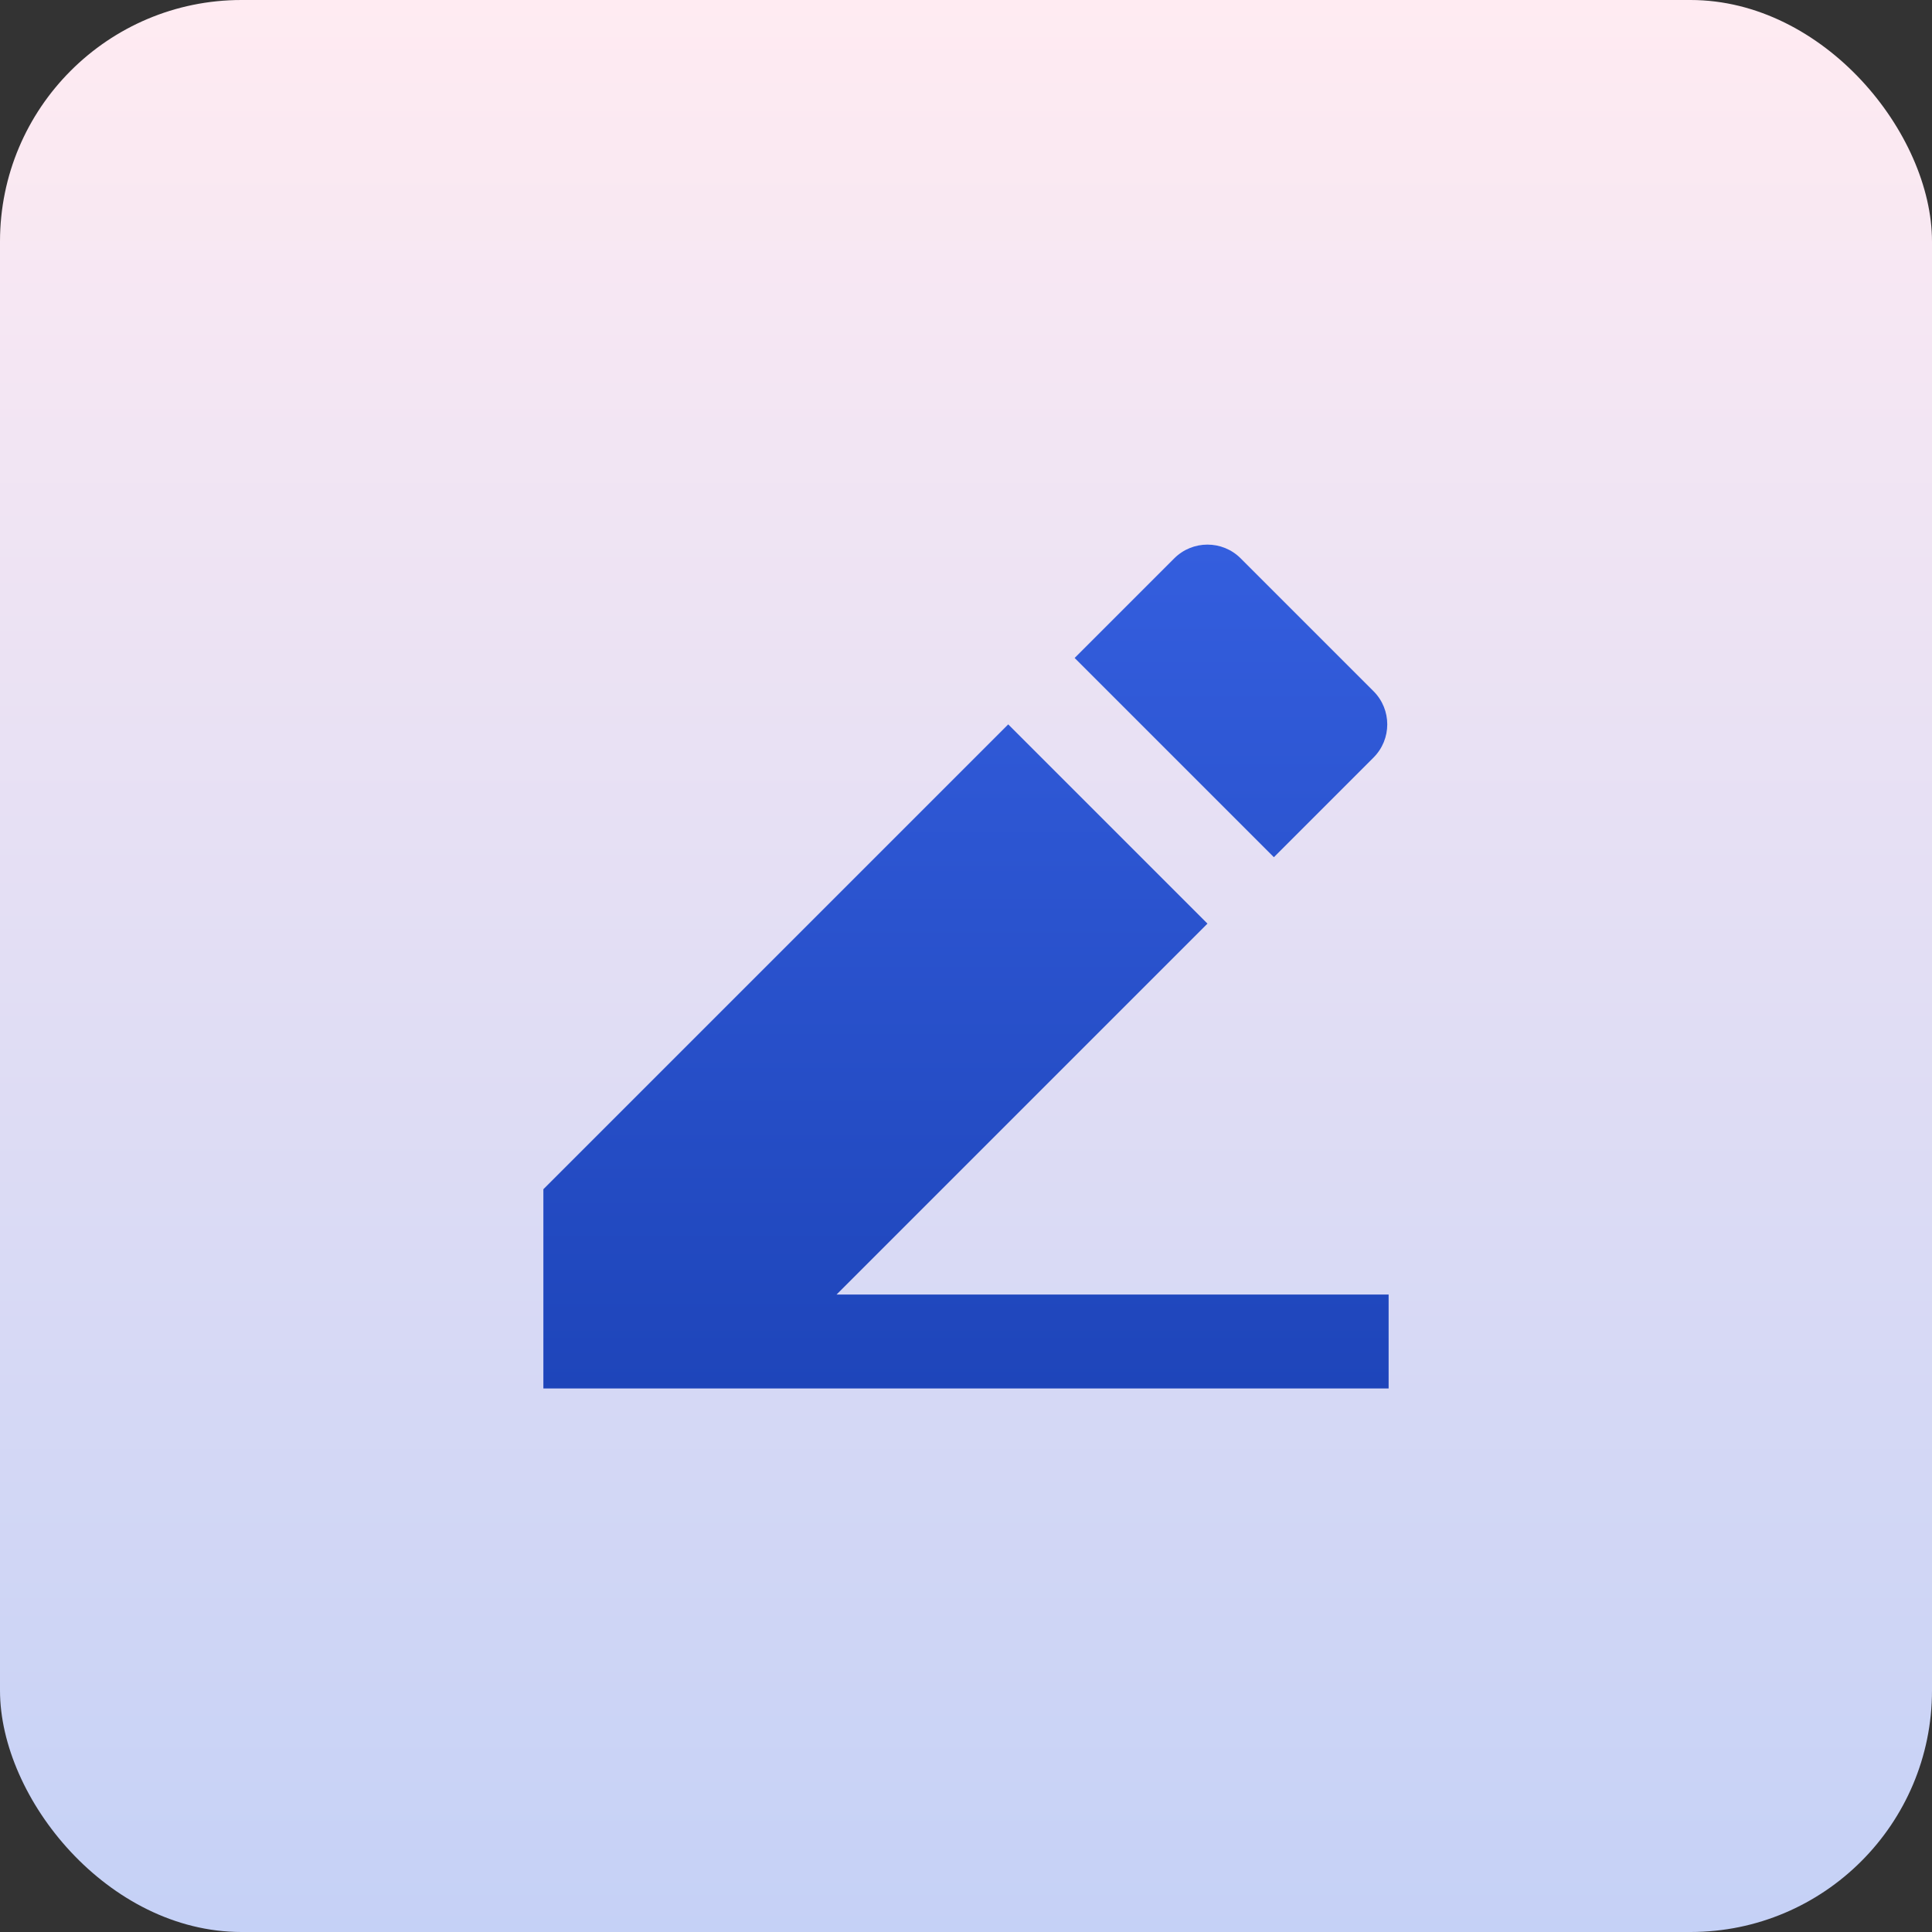
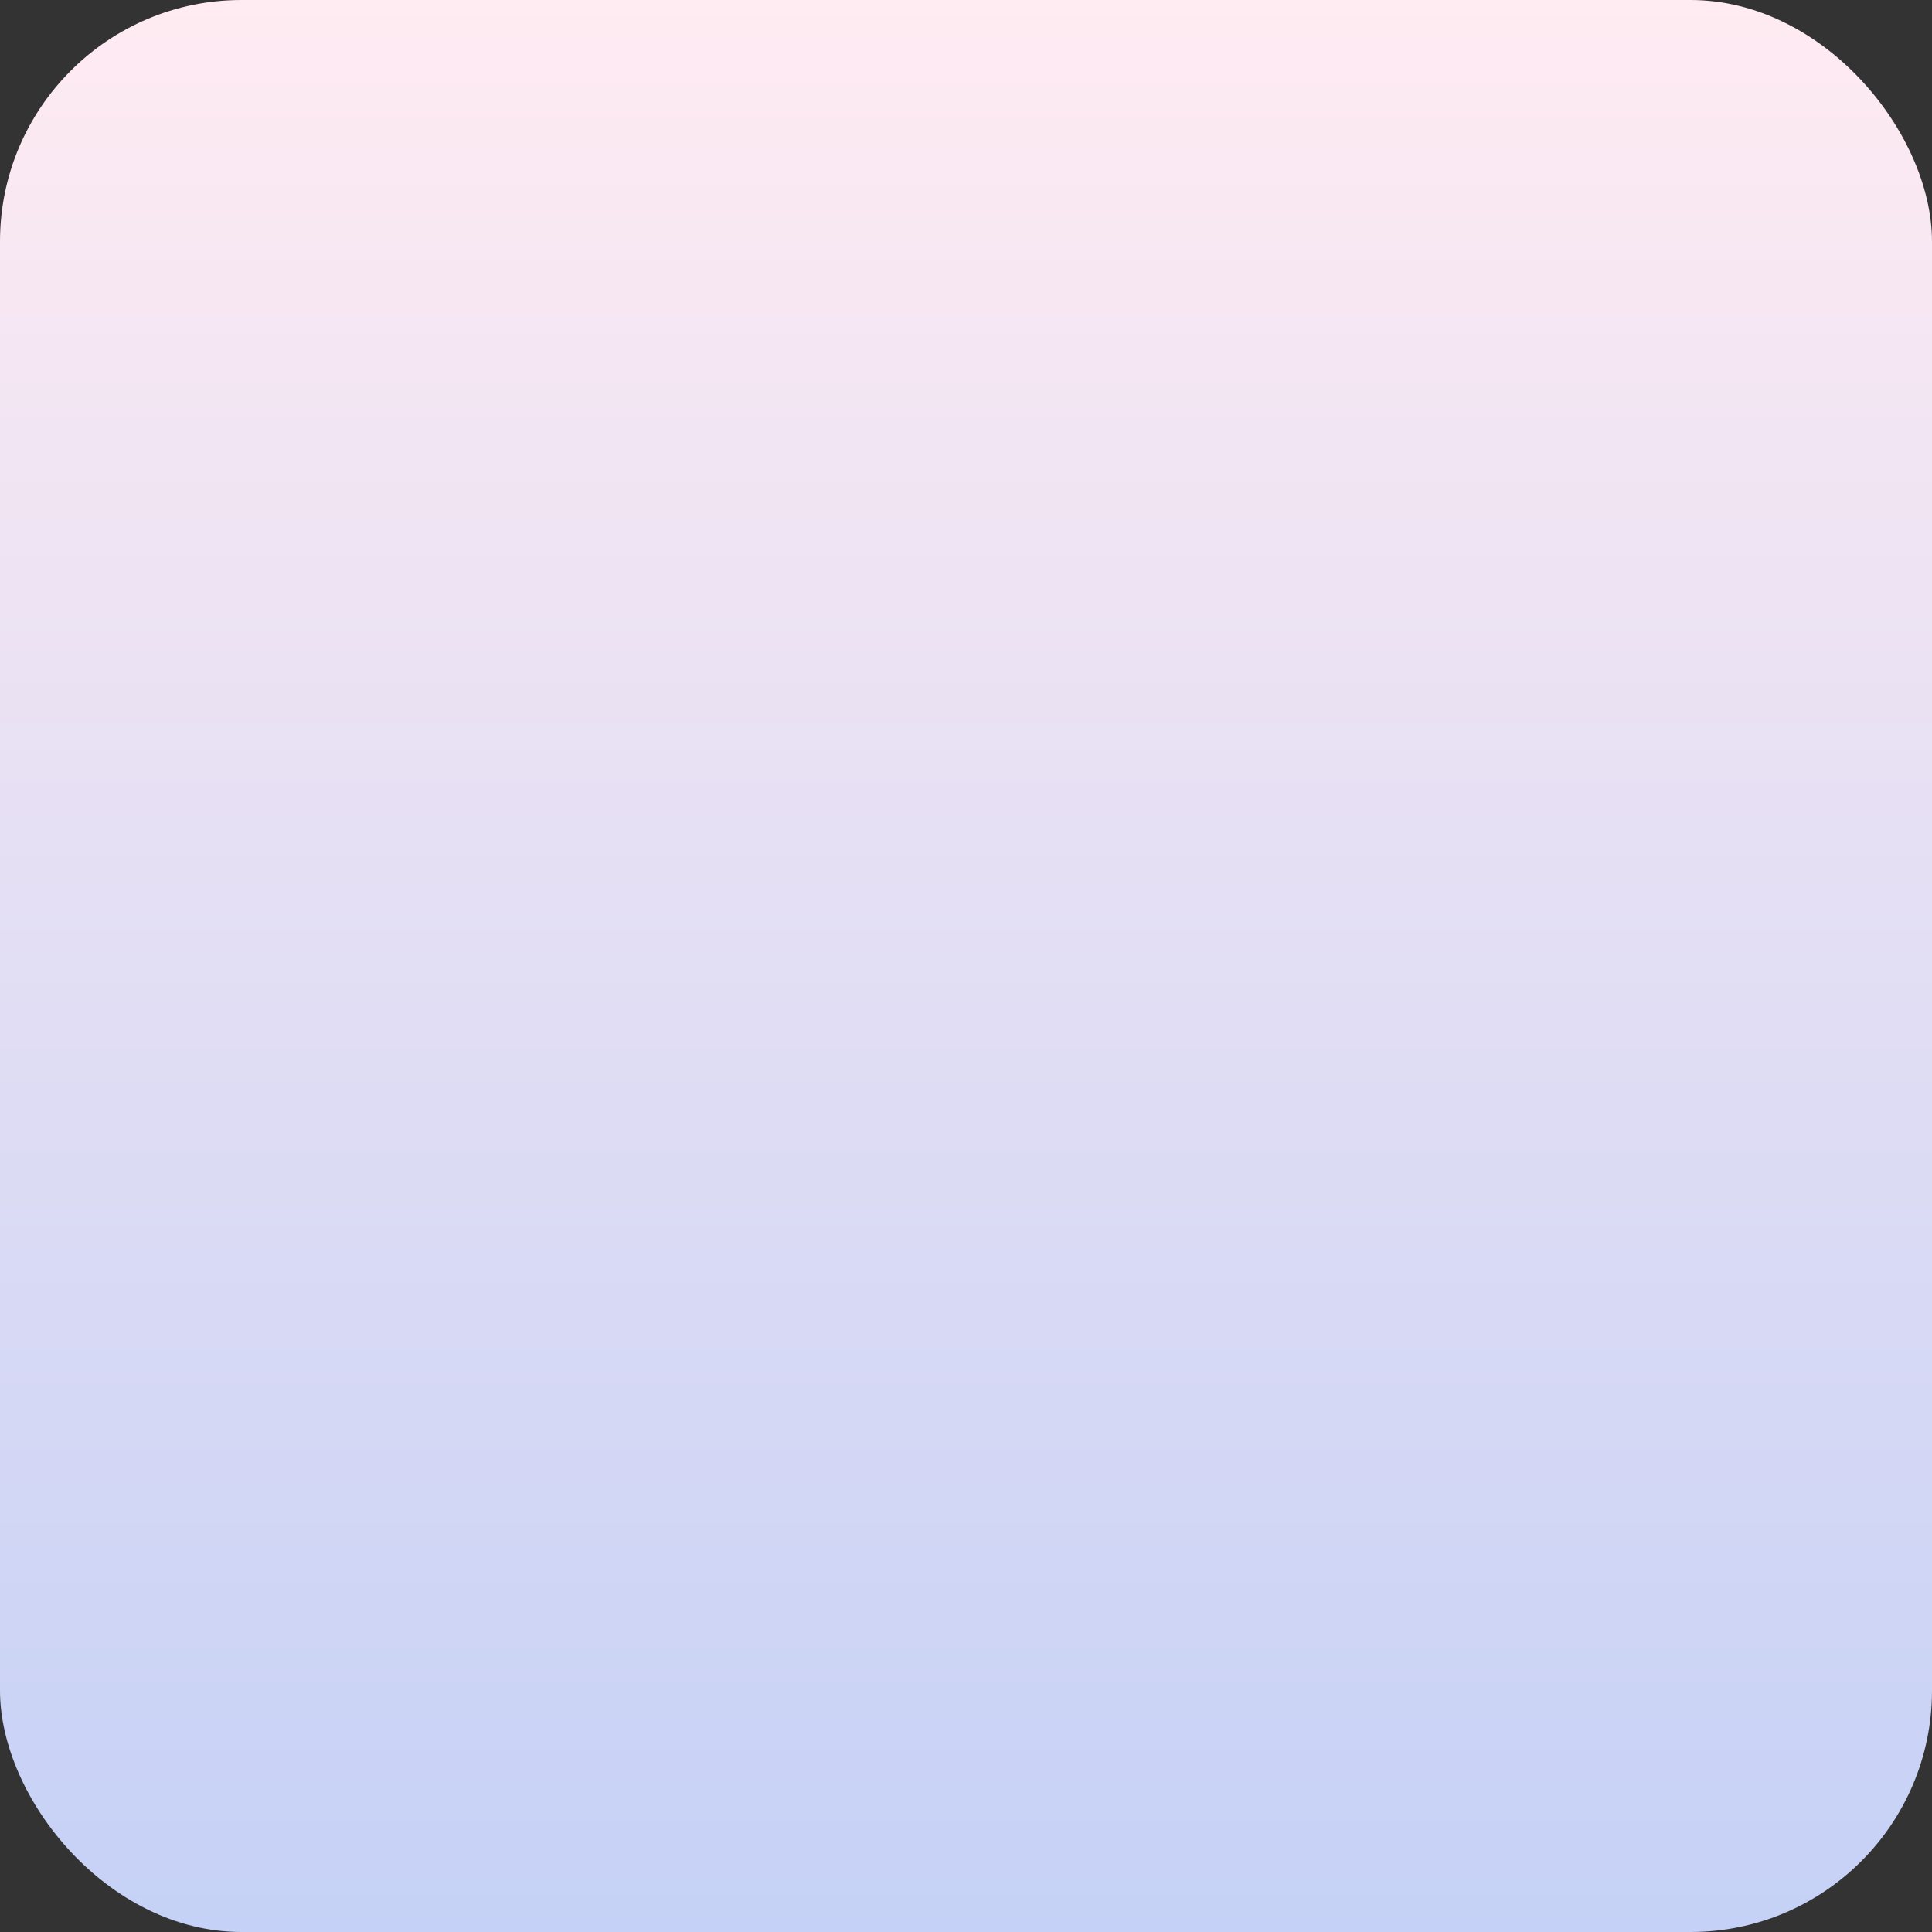
<svg xmlns="http://www.w3.org/2000/svg" width="48" height="48" viewBox="0 0 48 48" fill="none">
  <rect x="0" y="0" width="48" height="48" fill="#333333" stroke="none" />
  <rect width="48" height="48" rx="6" fill="url(#paint0_linear_4097_1400)" />
-   <path d="M20.783 32.163H34.5V34.496H13.5V29.546L25.049 17.997L29.999 22.947L20.783 32.163ZM26.699 16.347L29.174 13.872C29.63 13.417 30.369 13.417 30.824 13.872L34.124 17.172C34.58 17.628 34.58 18.366 34.124 18.822L31.649 21.297L26.699 16.347Z" fill="url(#paint1_linear_4097_1400)" />
  <defs>
    <linearGradient id="paint0_linear_4097_1400" x1="24" y1="0" x2="24" y2="48" gradientUnits="userSpaceOnUse">
      <stop stop-color="#FFEBF2" />
      <stop offset="1" stop-color="#C5D1F6" />
    </linearGradient>
    <linearGradient id="paint1_linear_4097_1400" x1="24" y1="13.53" x2="24" y2="34.496" gradientUnits="userSpaceOnUse">
      <stop stop-color="#345EDE" />
      <stop offset="1" stop-color="#1E45BA" />
    </linearGradient>
  </defs>
</svg>